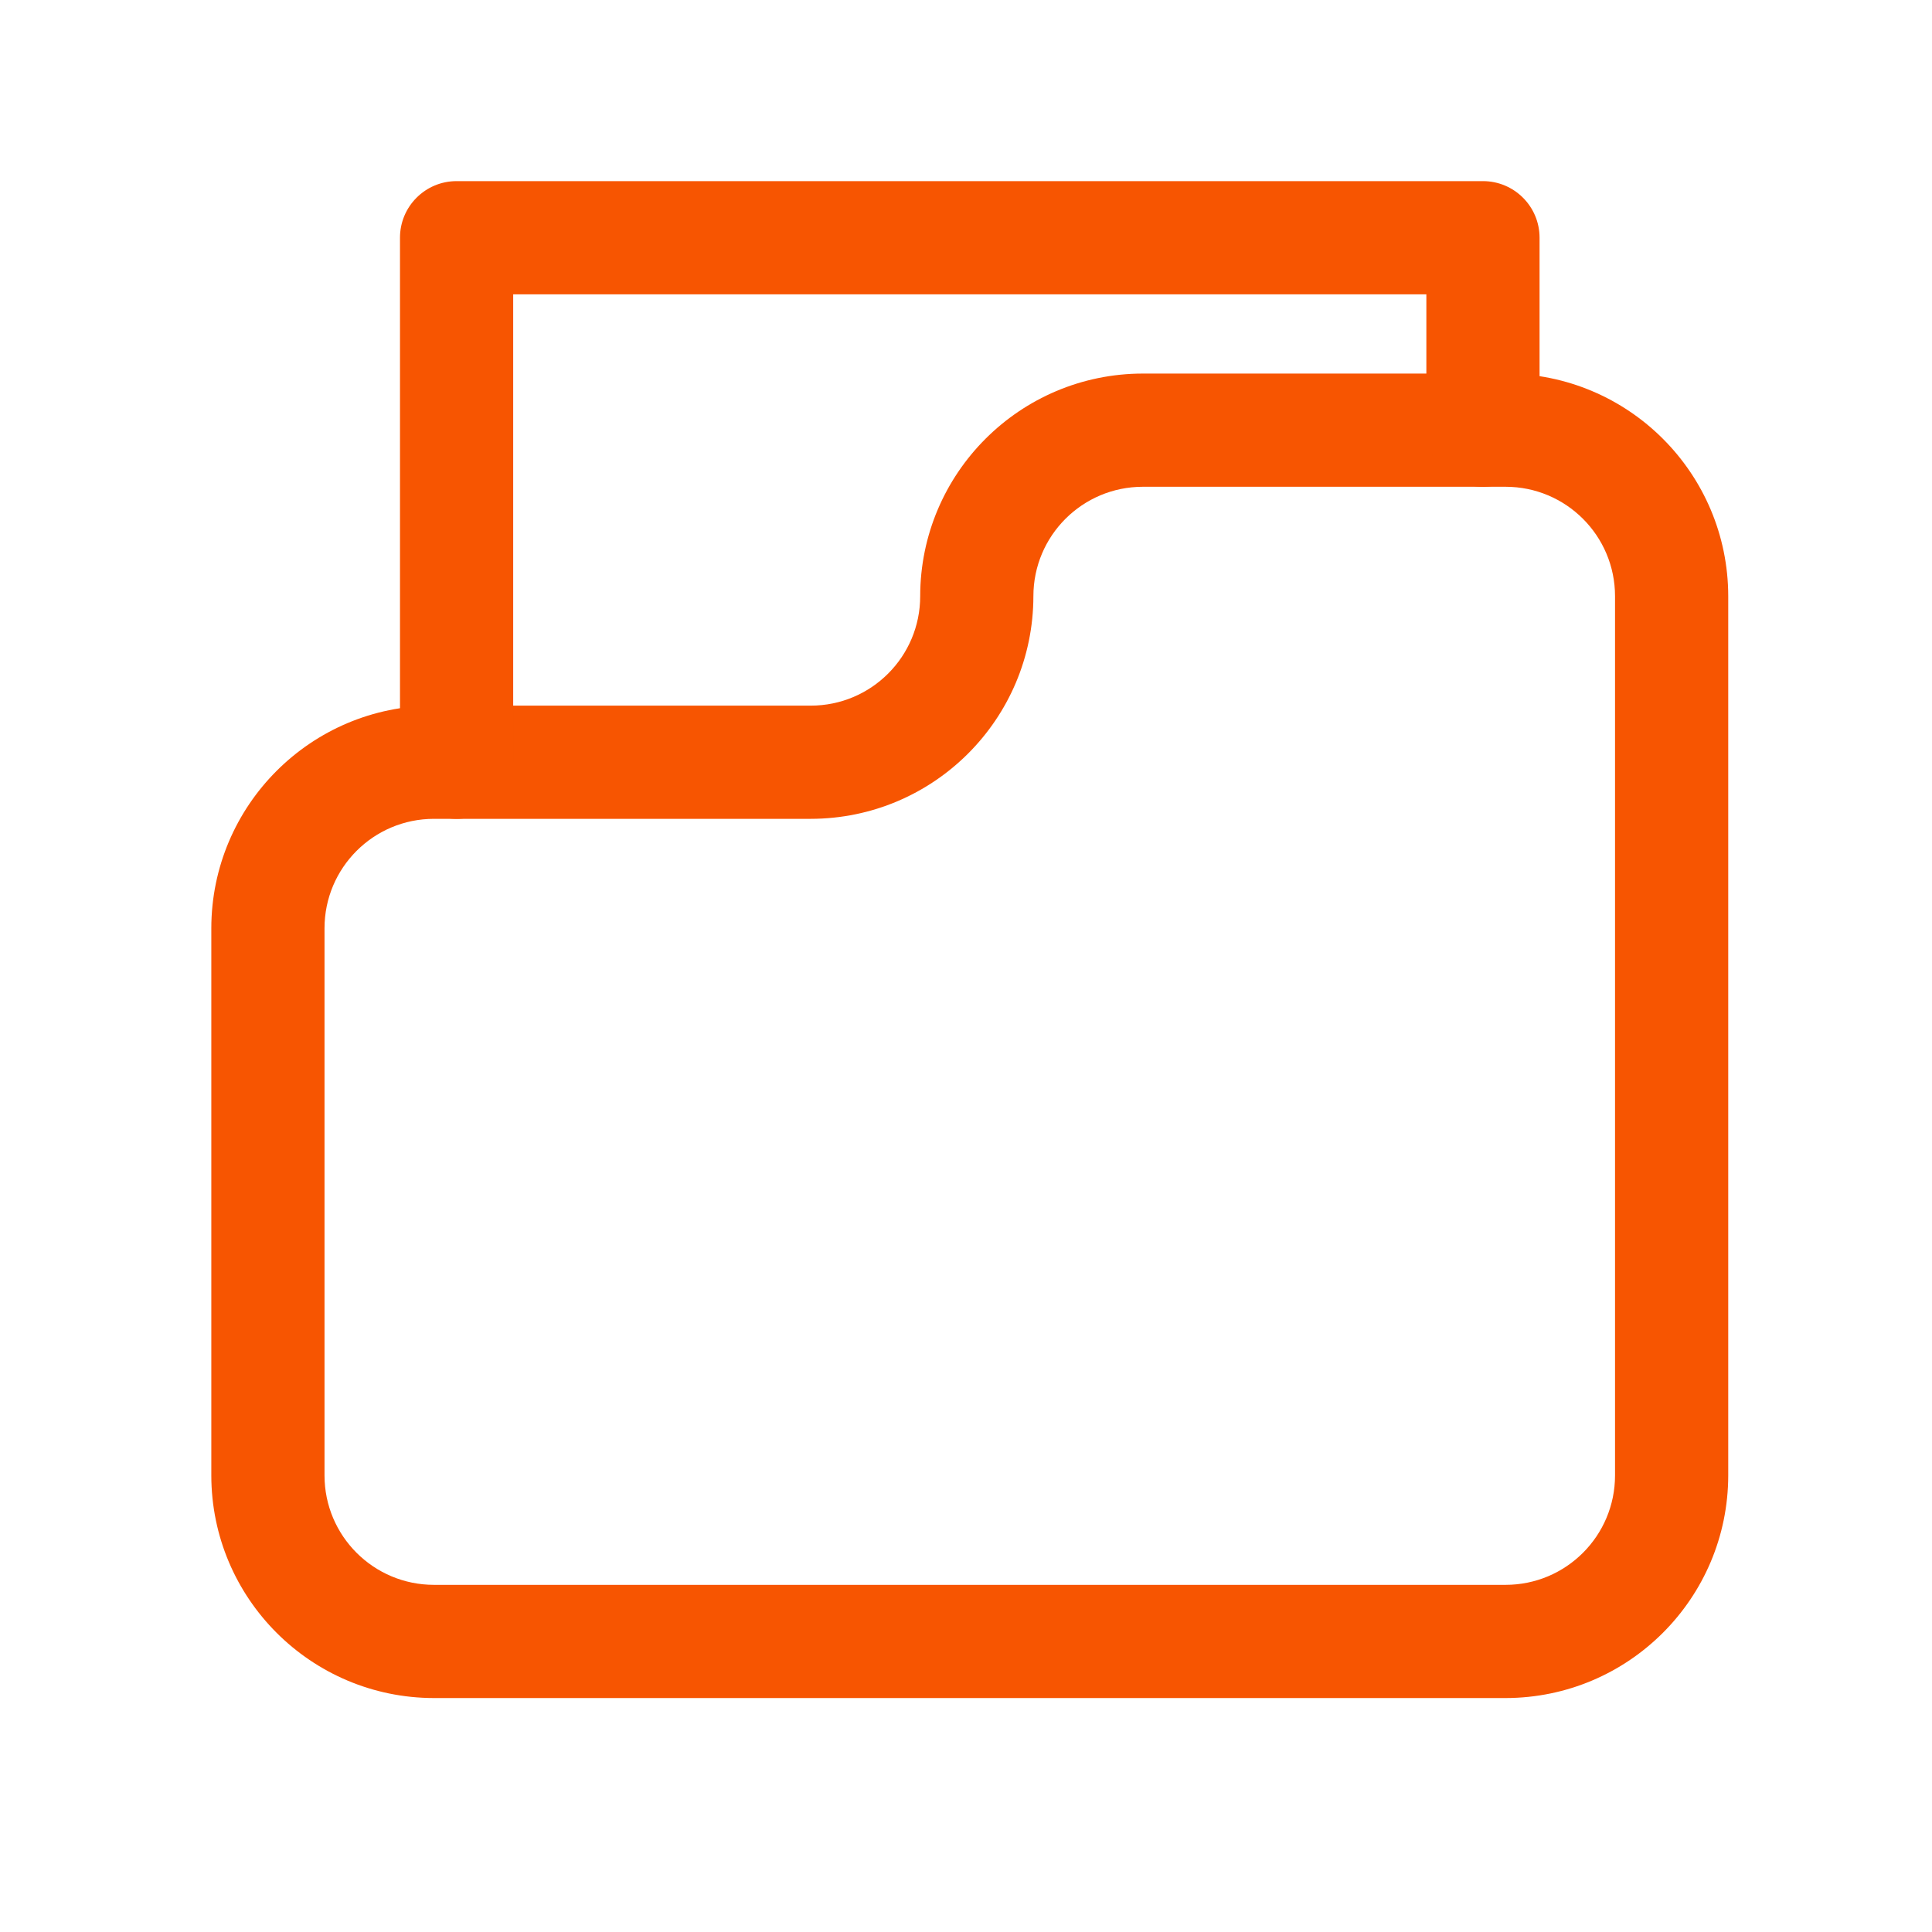
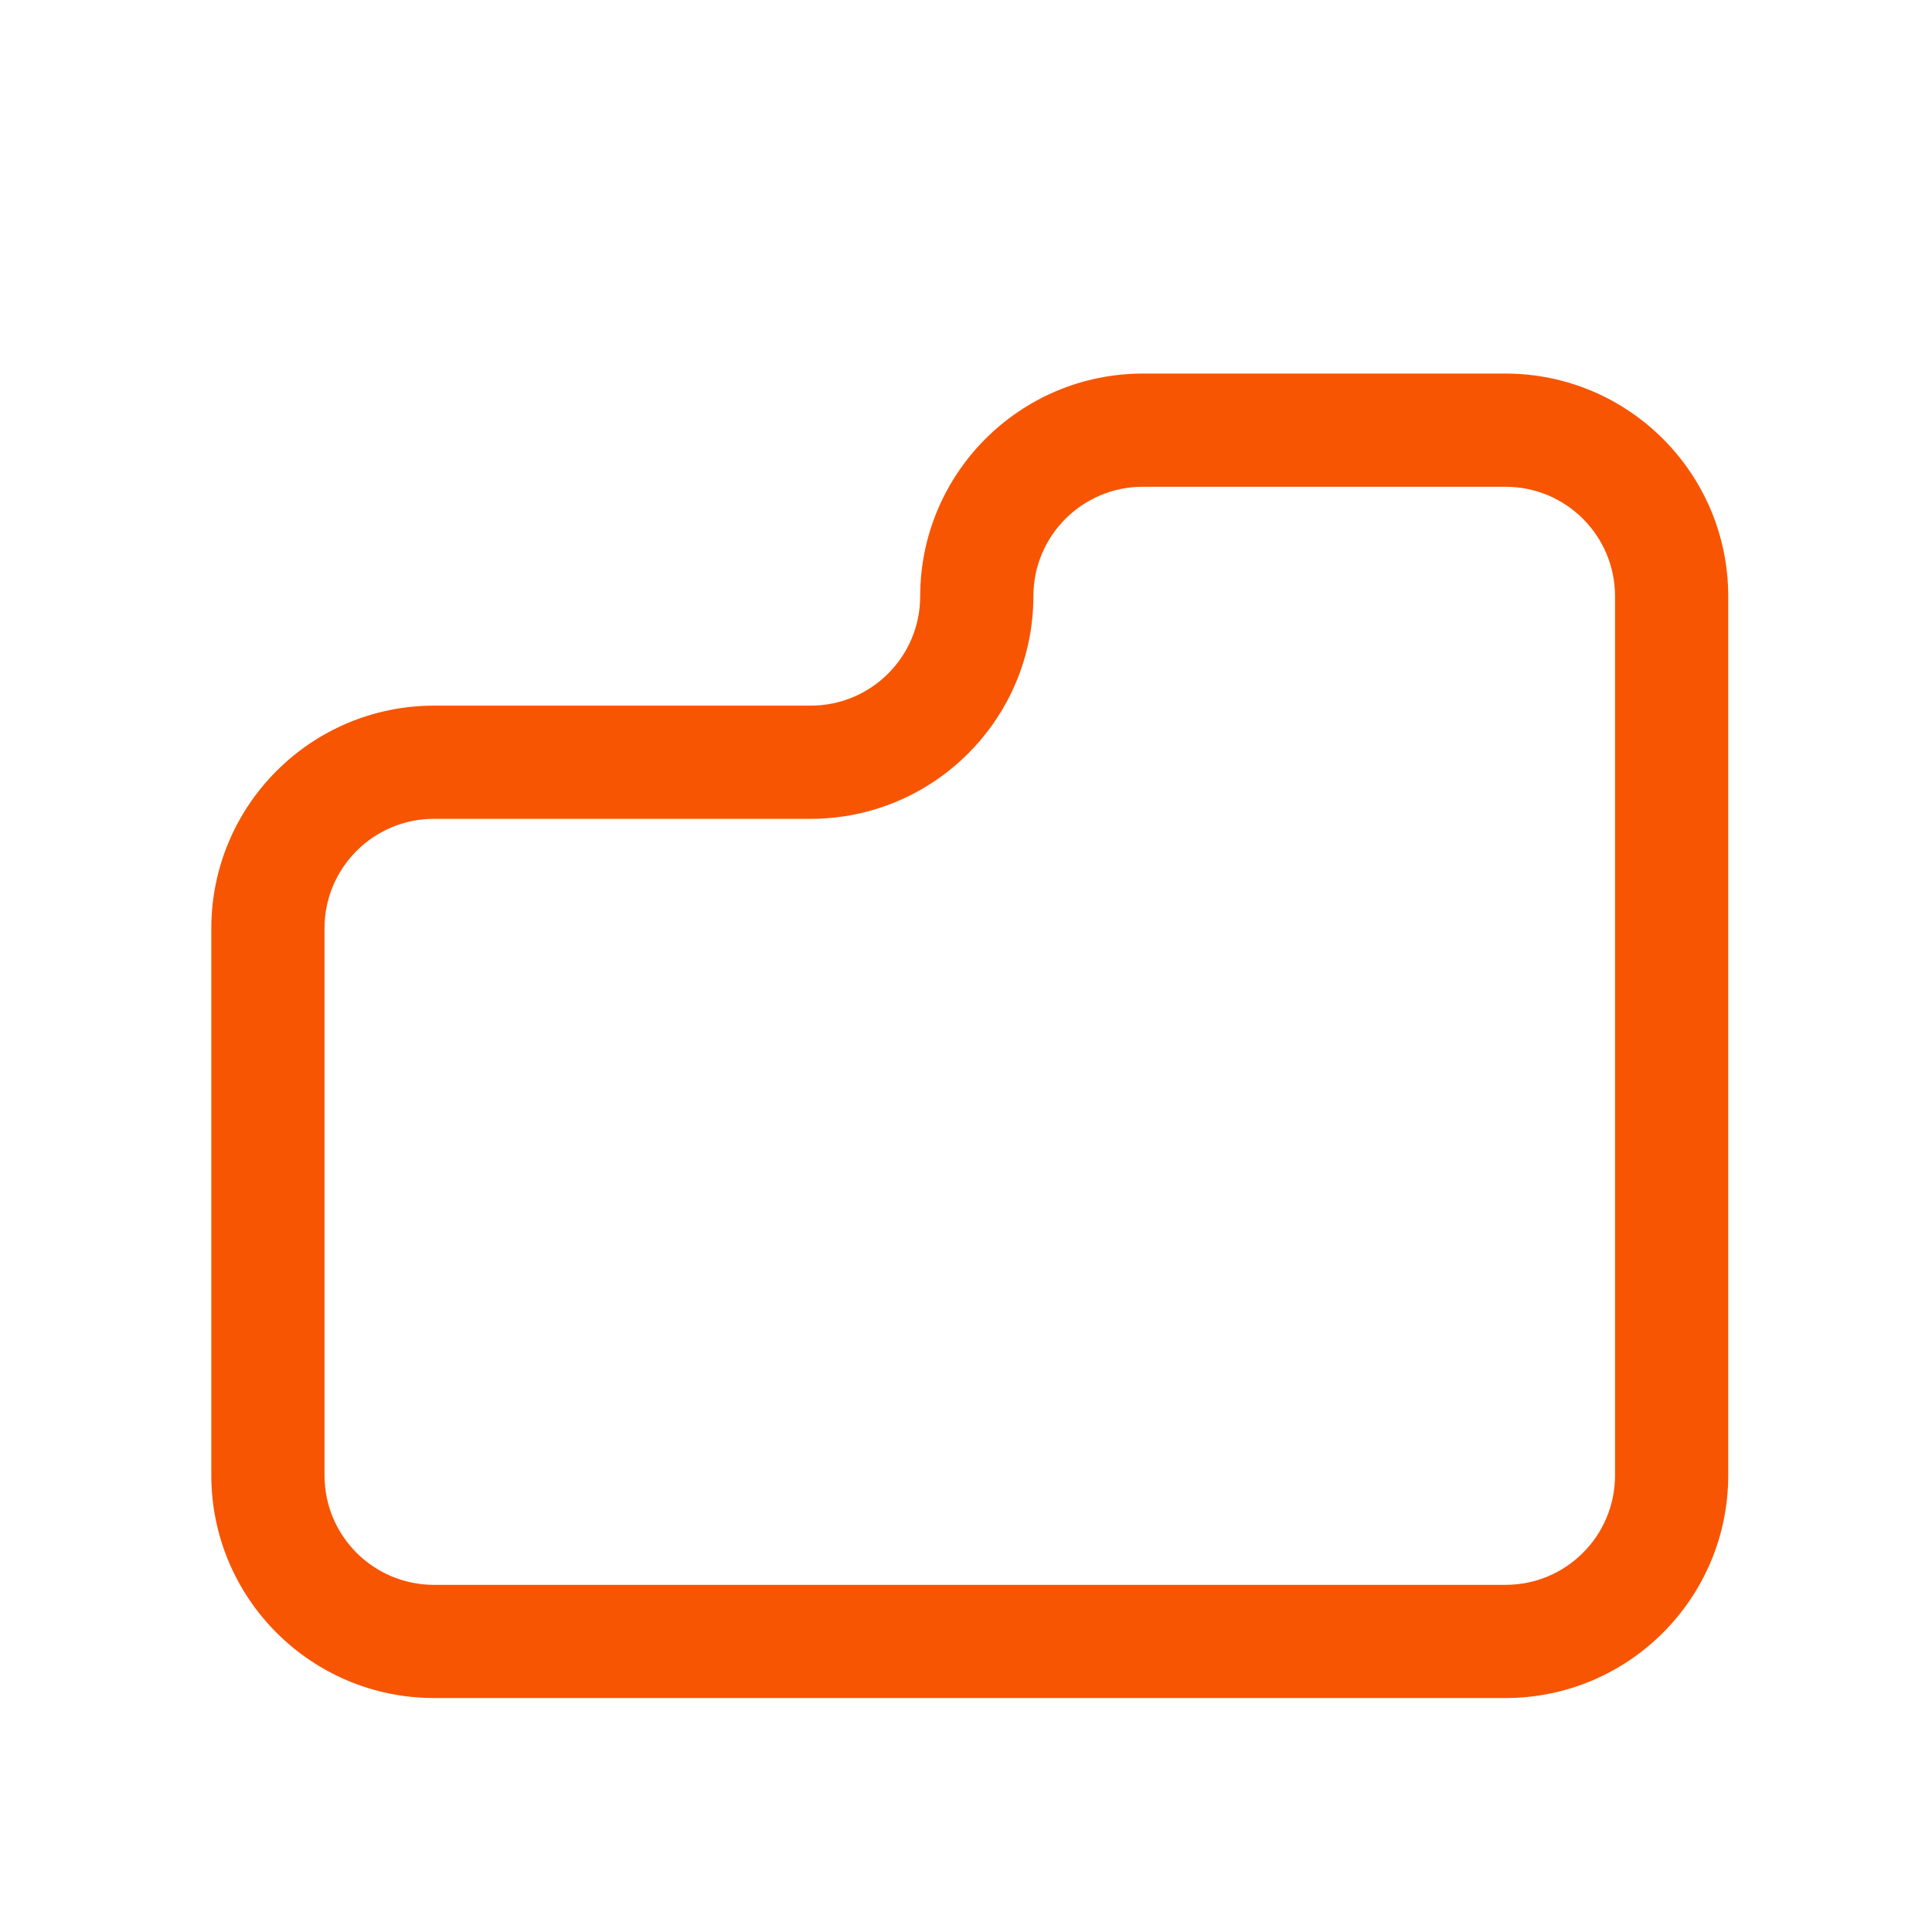
<svg xmlns="http://www.w3.org/2000/svg" viewBox="1744 2244 512 512" width="512" height="512">
-   <path fill="#f75501" stroke="none" fill-opacity="1" stroke-width="1" stroke-opacity="1" color="rgb(51, 51, 51)" font-size-adjust="none" id="tSvg920565dfd9" title="Path 6" d="M 2143 2694 C 2048.333 2694 1953.667 2694 1859 2694 C 1826.429 2693.967 1800.033 2667.571 1800 2635 C 1800 2586.667 1800 2538.333 1800 2490 C 1800.033 2457.429 1826.429 2431.033 1859 2431 C 1892.287 2431 1925.573 2431 1958.86 2431 C 1974.876 2431 1987.86 2418.016 1987.86 2402 C 1987.86 2402 1987.86 2402 1987.86 2402 C 1987.893 2369.429 2014.289 2343.033 2046.86 2343 C 2078.907 2343 2110.953 2343 2143 2343 C 2175.571 2343.033 2201.967 2369.429 2202 2402 C 2202 2479.667 2202 2557.333 2202 2635C 2201.961 2667.569 2175.569 2693.961 2143 2694Z M 1859 2461 C 1842.984 2461 1830 2473.984 1830 2490 C 1830 2538.333 1830 2586.667 1830 2635 C 1830 2651.016 1842.984 2664 1859 2664 C 1953.667 2664 2048.333 2664 2143 2664 C 2159.016 2664 2172 2651.016 2172 2635 C 2172 2557.333 2172 2479.667 2172 2402 C 2172 2385.984 2159.016 2373 2143 2373 C 2110.953 2373 2078.907 2373 2046.86 2373 C 2030.844 2373 2017.86 2385.984 2017.86 2402 C 2017.821 2434.569 1991.429 2460.961 1958.86 2461C 1925.573 2461 1892.287 2461 1859 2461Z" />
-   <path fill="#f75501" stroke="none" fill-opacity="1" stroke-width="1" stroke-opacity="1" color="rgb(51, 51, 51)" font-size-adjust="none" id="tSvgc83fac9d99" title="Path 7" d="M 1865 2461 C 1856.716 2461 1850 2454.284 1850 2446 C 1850 2399.667 1850 2353.333 1850 2307 C 1850 2298.716 1856.716 2292 1865 2292 C 1955.667 2292 2046.333 2292 2137 2292 C 2145.284 2292 2152 2298.716 2152 2307 C 2152 2324 2152 2341 2152 2358 C 2152 2369.547 2139.5 2376.764 2129.5 2370.99 C 2124.859 2368.311 2122 2363.359 2122 2358 C 2122 2346 2122 2334 2122 2322 C 2041.333 2322 1960.667 2322 1880 2322 C 1880 2363.333 1880 2404.667 1880 2446C 1880 2454.284 1873.284 2461 1865 2461Z" />
+   <path fill="#f75501" stroke="none" fill-opacity="1" stroke-width="1" stroke-opacity="1" color="rgb(51, 51, 51)" font-size-adjust="none" id="tSvg920565dfd9" title="Path 6" d="M 2143 2694 C 2048.333 2694 1953.667 2694 1859 2694 C 1826.429 2693.967 1800.033 2667.571 1800 2635 C 1800 2586.667 1800 2538.333 1800 2490 C 1800.033 2457.429 1826.429 2431.033 1859 2431 C 1892.287 2431 1925.573 2431 1958.86 2431 C 1974.876 2431 1987.86 2418.016 1987.86 2402 C 1987.86 2402 1987.86 2402 1987.86 2402 C 1987.893 2369.429 2014.289 2343.033 2046.86 2343 C 2078.907 2343 2110.953 2343 2143 2343 C 2175.571 2343.033 2201.967 2369.429 2202 2402 C 2202 2479.667 2202 2557.333 2202 2635C 2201.961 2667.569 2175.569 2693.961 2143 2694Z M 1859 2461 C 1842.984 2461 1830 2473.984 1830 2490 C 1830 2538.333 1830 2586.667 1830 2635 C 1830 2651.016 1842.984 2664 1859 2664 C 1953.667 2664 2048.333 2664 2143 2664 C 2159.016 2664 2172 2651.016 2172 2635 C 2172 2557.333 2172 2479.667 2172 2402 C 2172 2385.984 2159.016 2373 2143 2373 C 2110.953 2373 2078.907 2373 2046.86 2373 C 2030.844 2373 2017.86 2385.984 2017.86 2402 C 2017.821 2434.569 1991.429 2460.961 1958.86 2461Z" />
  <defs> </defs>
</svg>